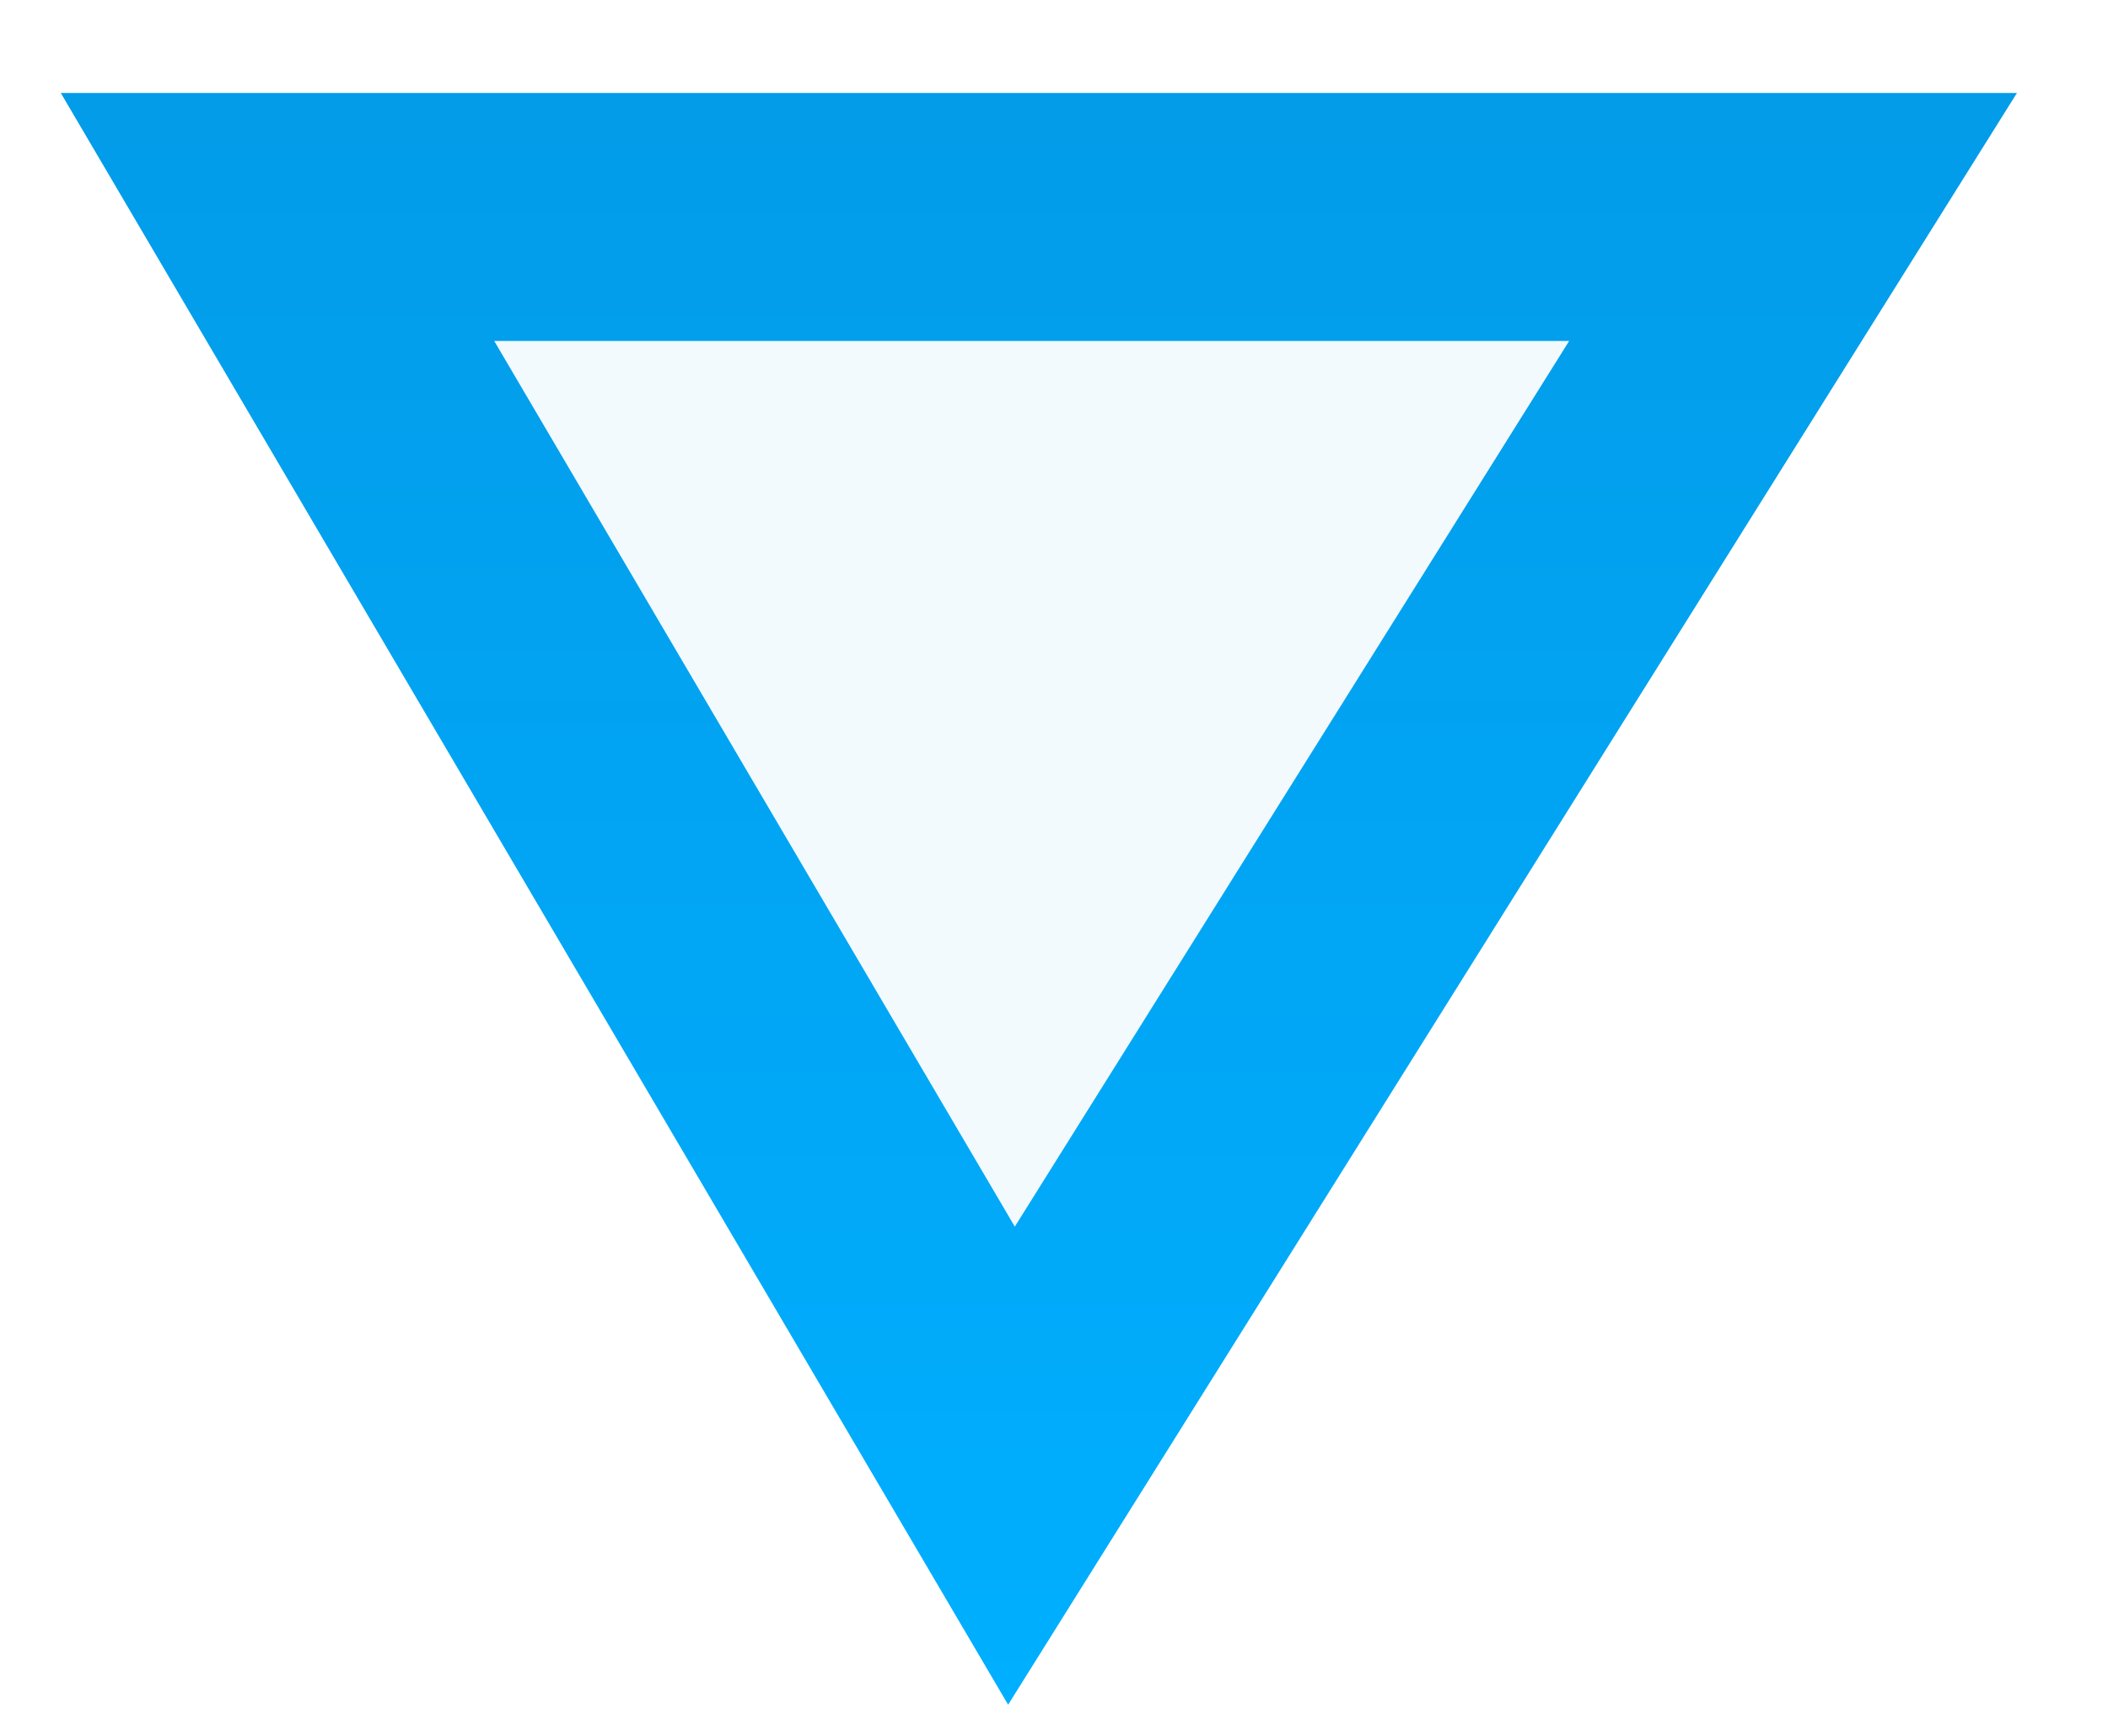
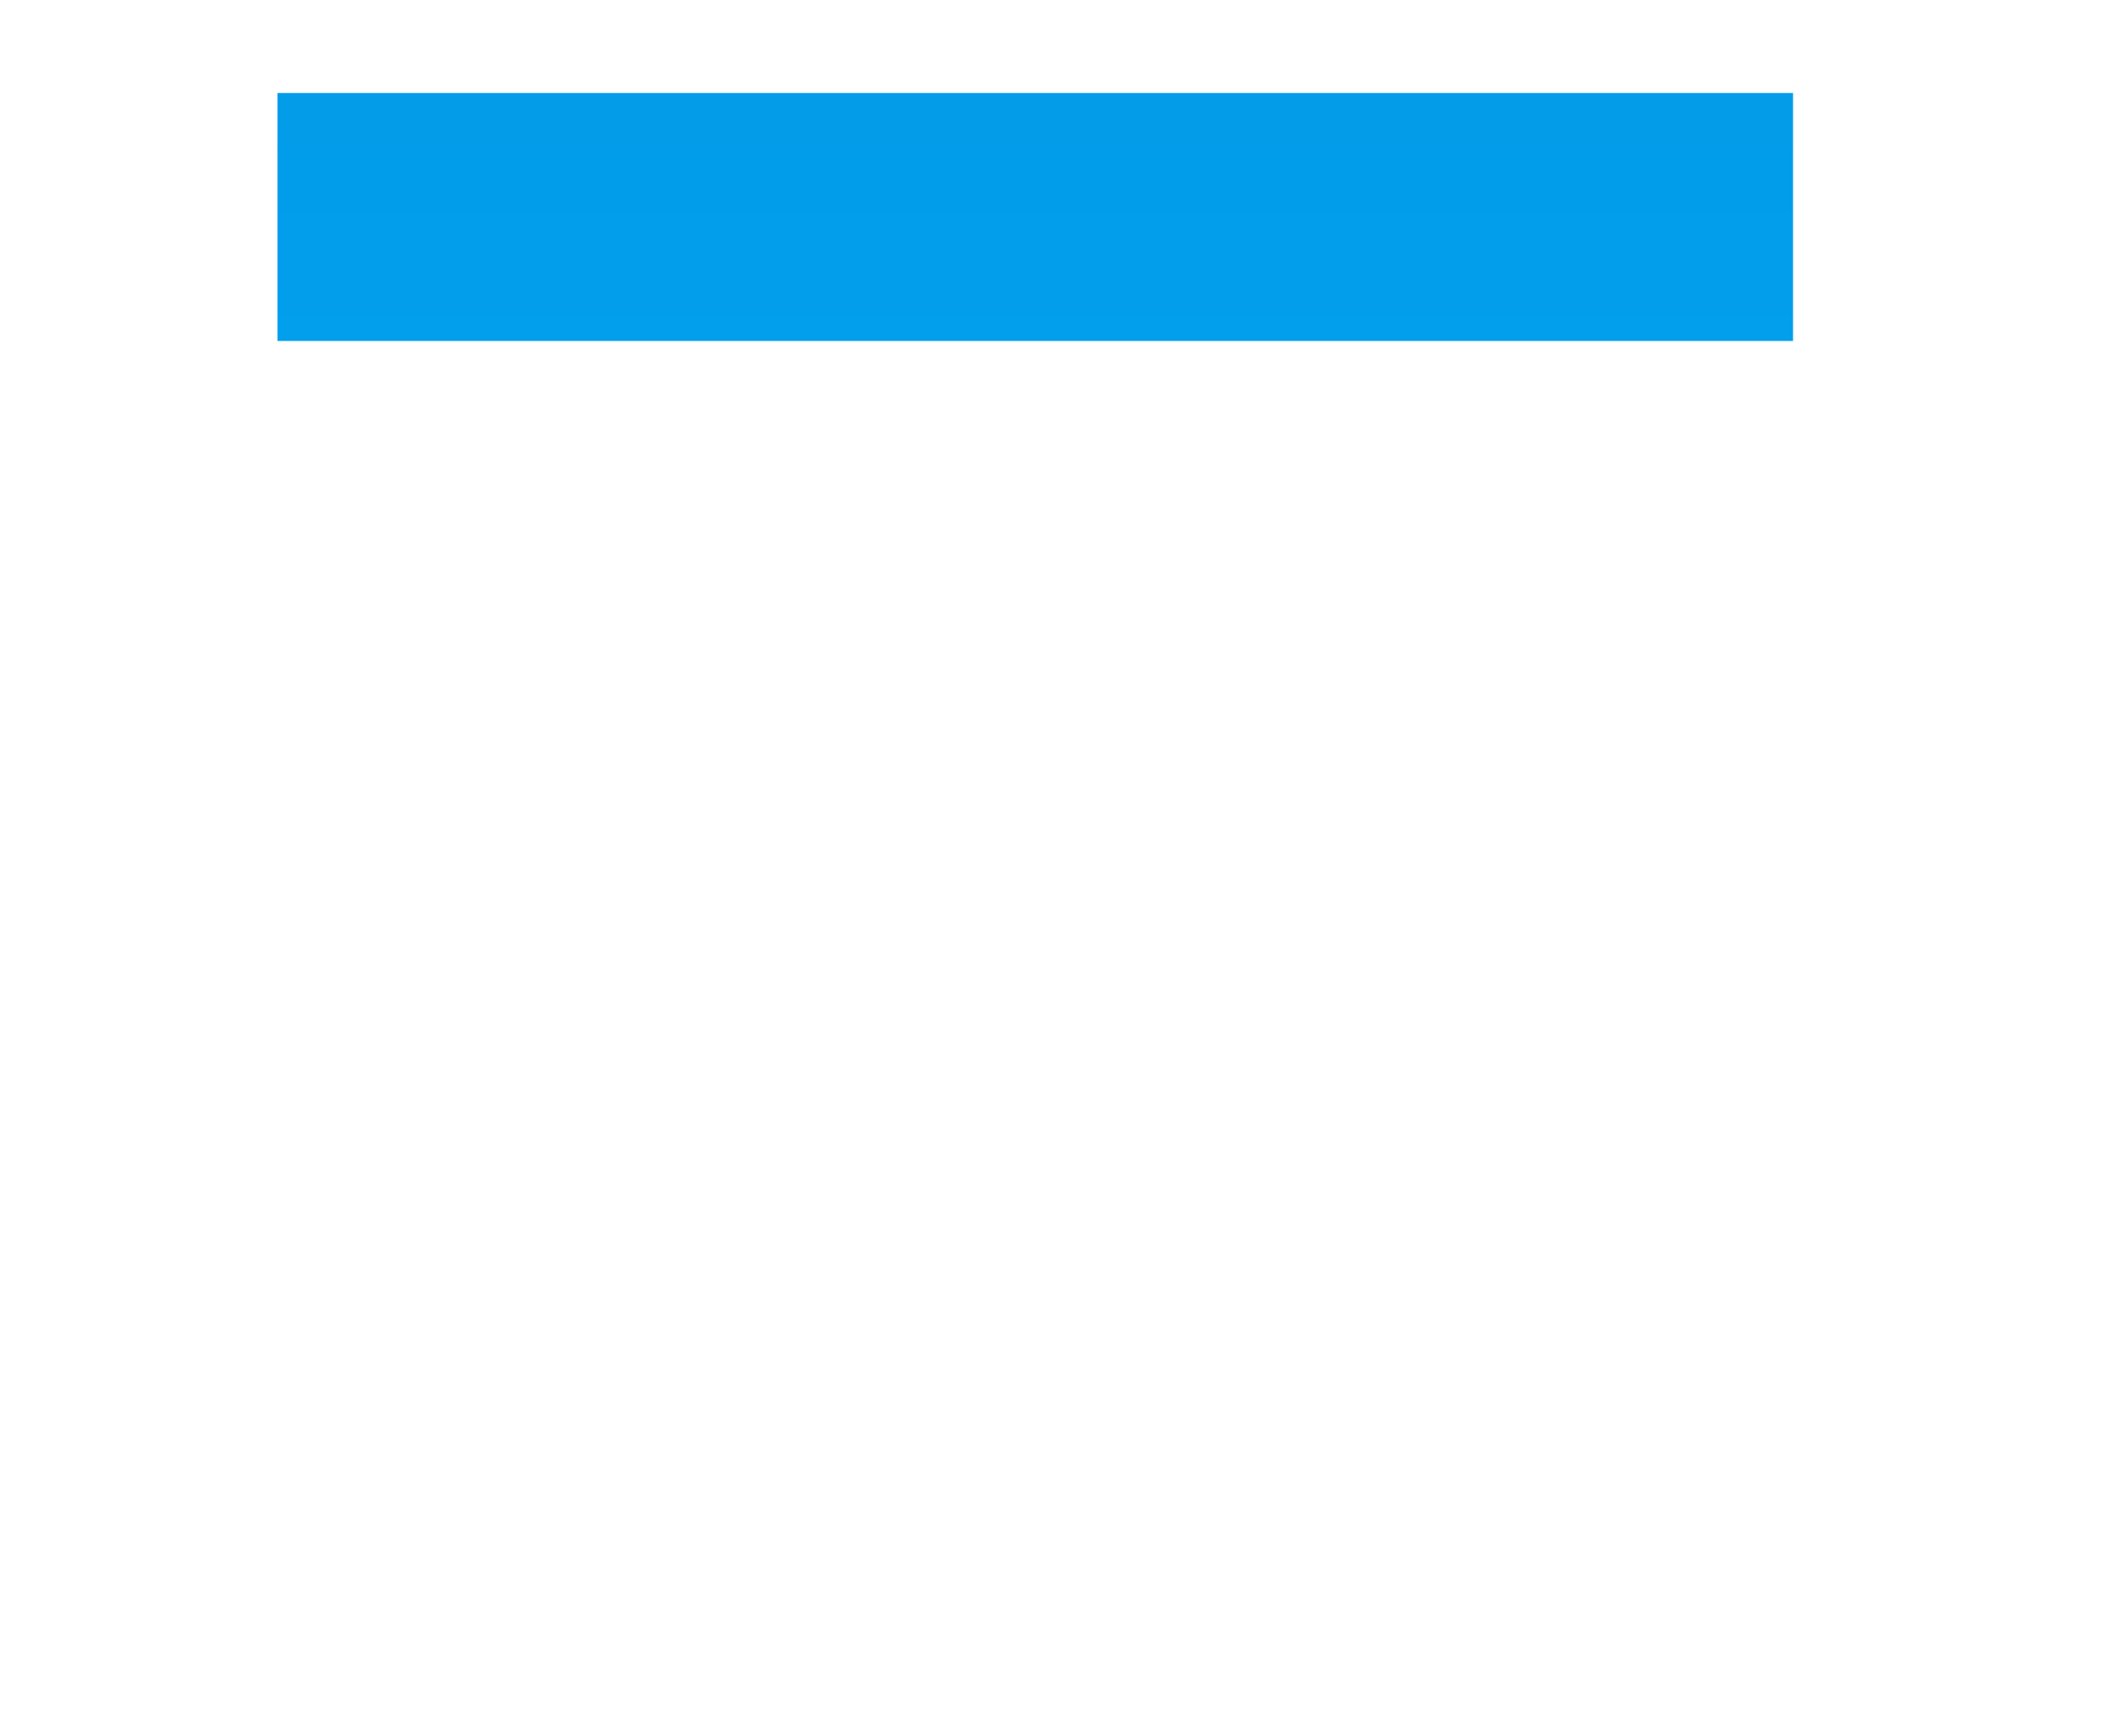
<svg xmlns="http://www.w3.org/2000/svg" width="17" height="14" viewBox="0 0 17 14" fill="none">
-   <path d="M14.46 1.75L8.157 11.821L2.238 1.75H14.46Z" fill="url(#paint0_linear_245_1372)" fill-opacity="0.05" stroke="url(#paint1_linear_245_1372)" stroke-width="2" />
+   <path d="M14.46 1.75L2.238 1.75H14.46Z" fill="url(#paint0_linear_245_1372)" fill-opacity="0.05" stroke="url(#paint1_linear_245_1372)" stroke-width="2" />
  <defs>
    <linearGradient id="paint0_linear_245_1372" x1="8.383" y1="13.75" x2="8.383" y2="-73" gradientUnits="userSpaceOnUse">
      <stop stop-color="#00AFFF" />
      <stop offset="1" stop-color="#10306C" />
    </linearGradient>
    <linearGradient id="paint1_linear_245_1372" x1="8.383" y1="-72.5" x2="8.383" y2="13.75" gradientUnits="userSpaceOnUse">
      <stop stop-color="#10306C" />
      <stop offset="1" stop-color="#00AFFF" />
    </linearGradient>
  </defs>
</svg>